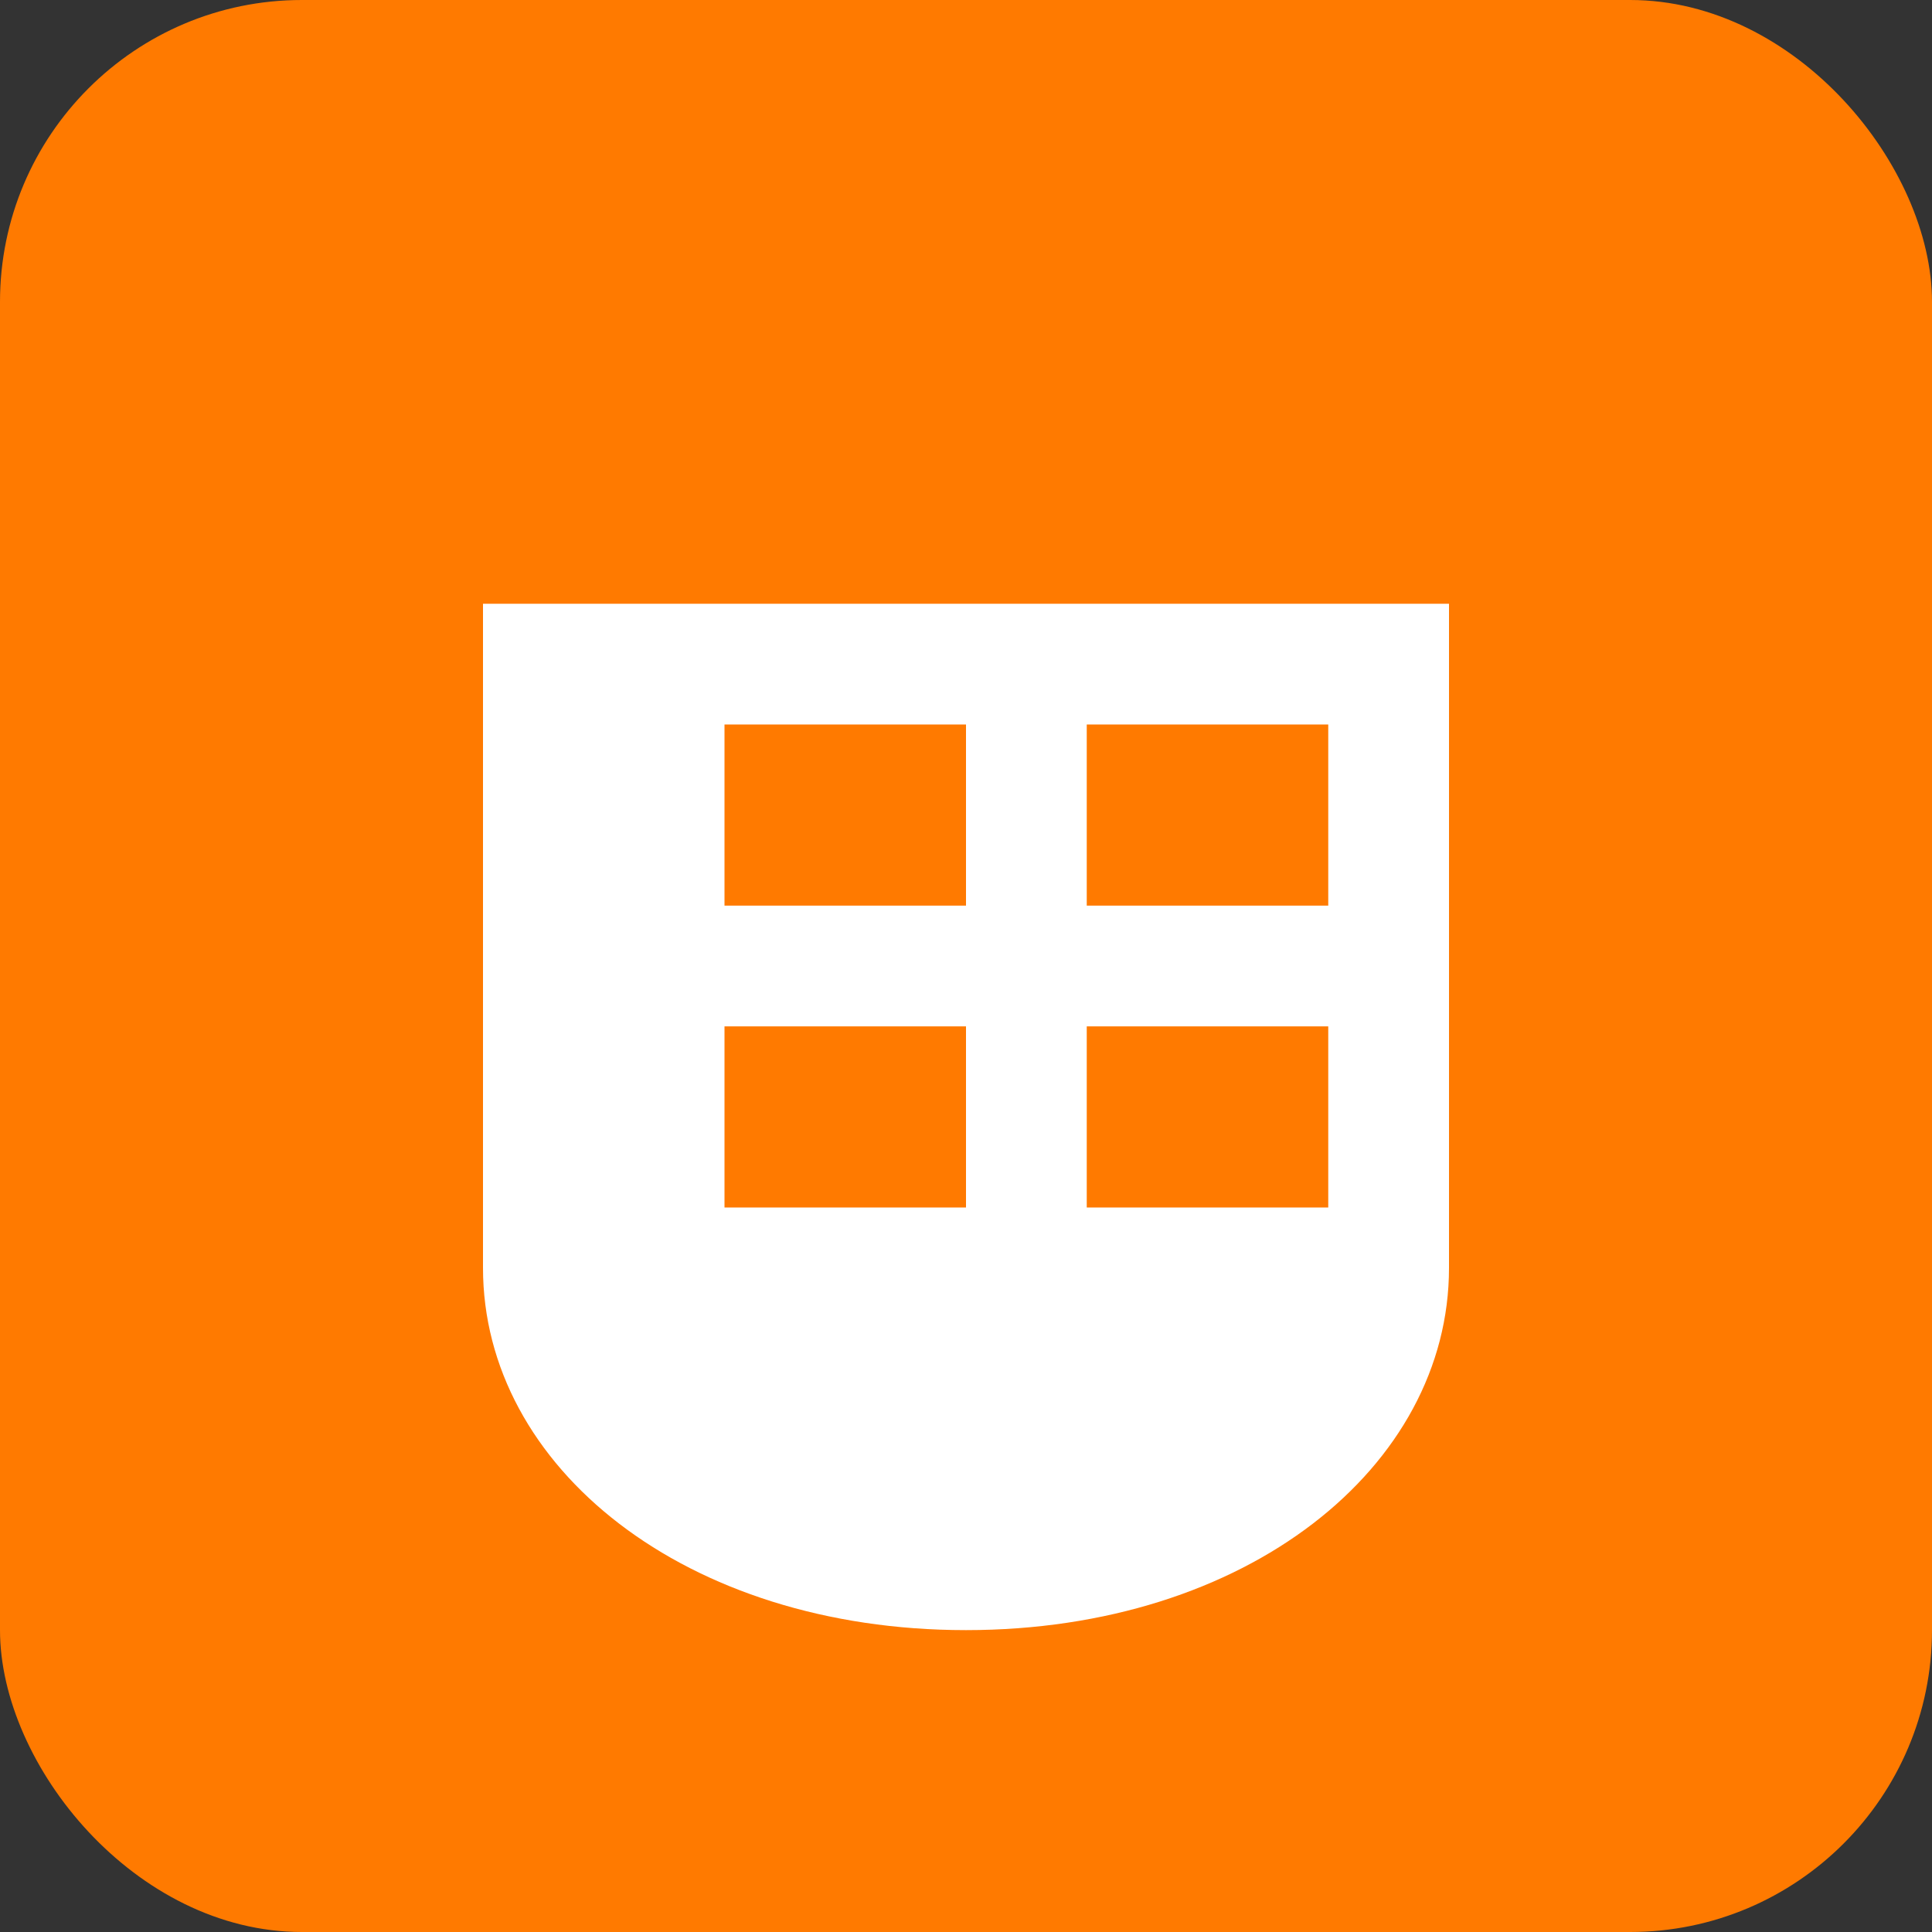
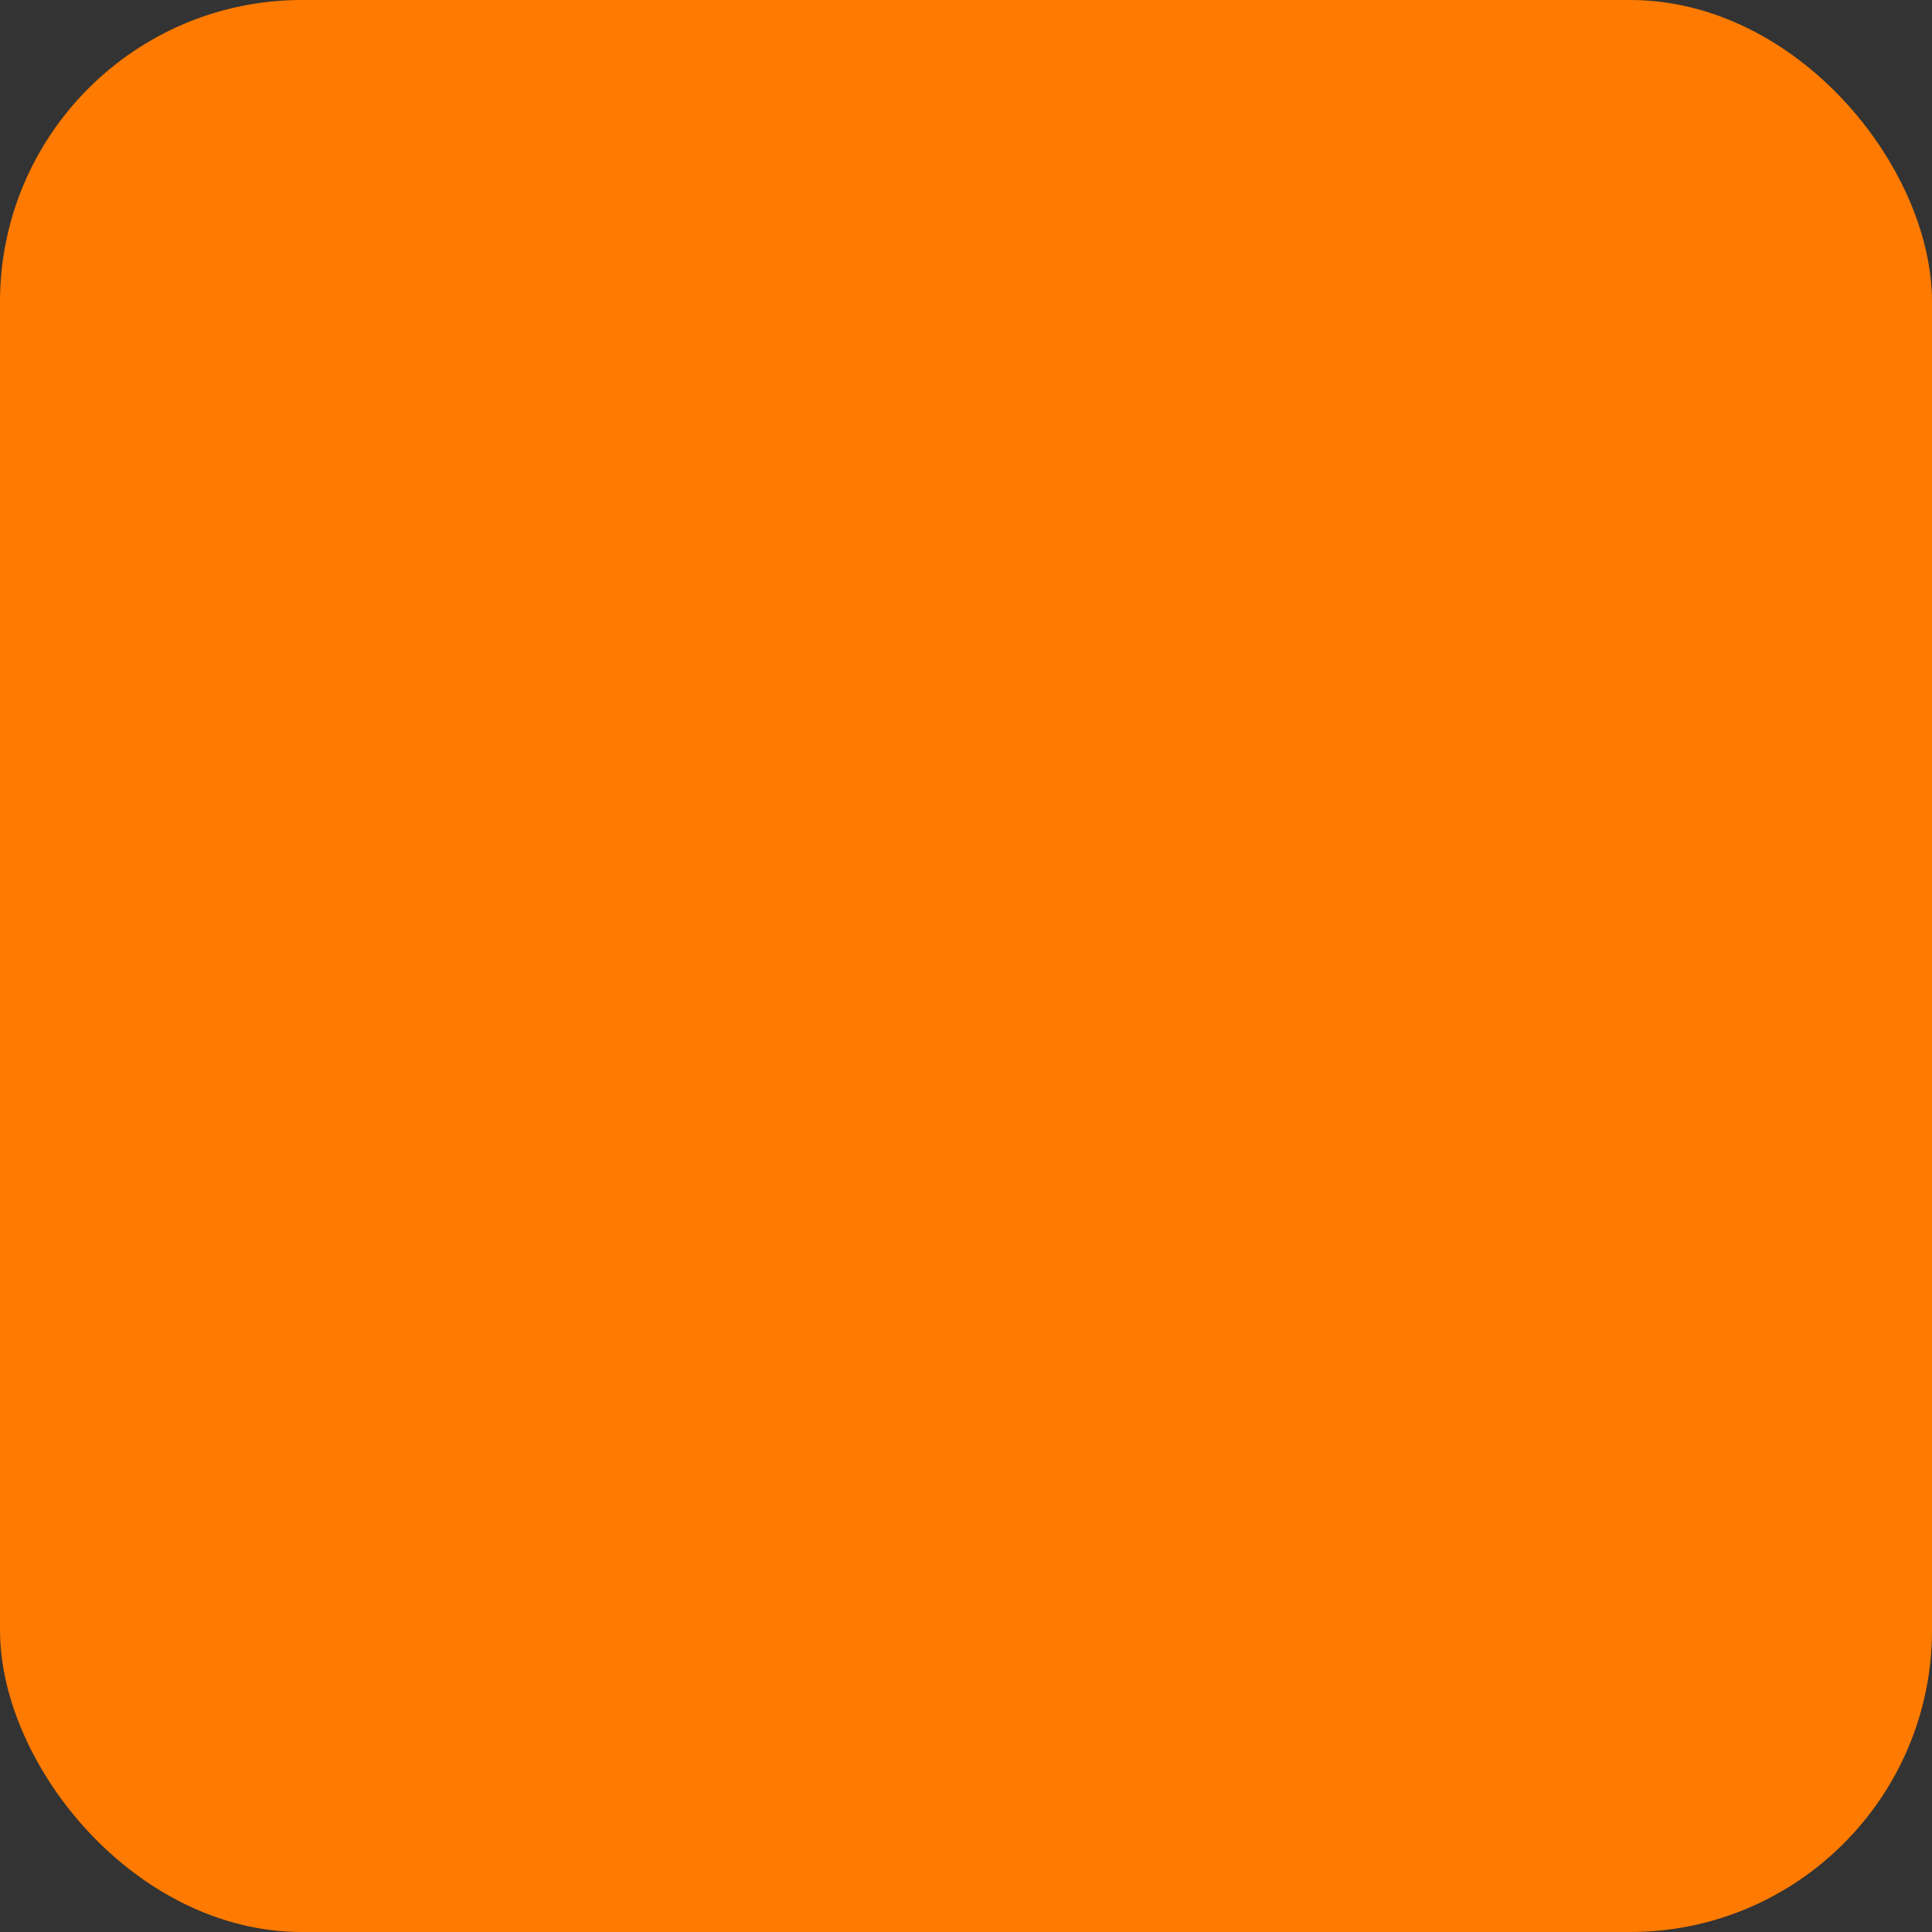
<svg xmlns="http://www.w3.org/2000/svg" viewBox="0 0 64 64">
  <rect x="0" y="0" width="64" height="64" fill="#333333" stroke="none" />
  <rect width="64" height="64" rx="10" fill="#ff7a00" />
-   <path fill="#fff" d="M16 42c0 6.6 6.7 12 16 12s16-5.4 16-12V20H16z" />
  <path fill="#ff7a00" d="M24 24h8v6h-8zm12 0h8v6h-8zM24 34h8v6h-8zm12 0h8v6h-8z" />
</svg>